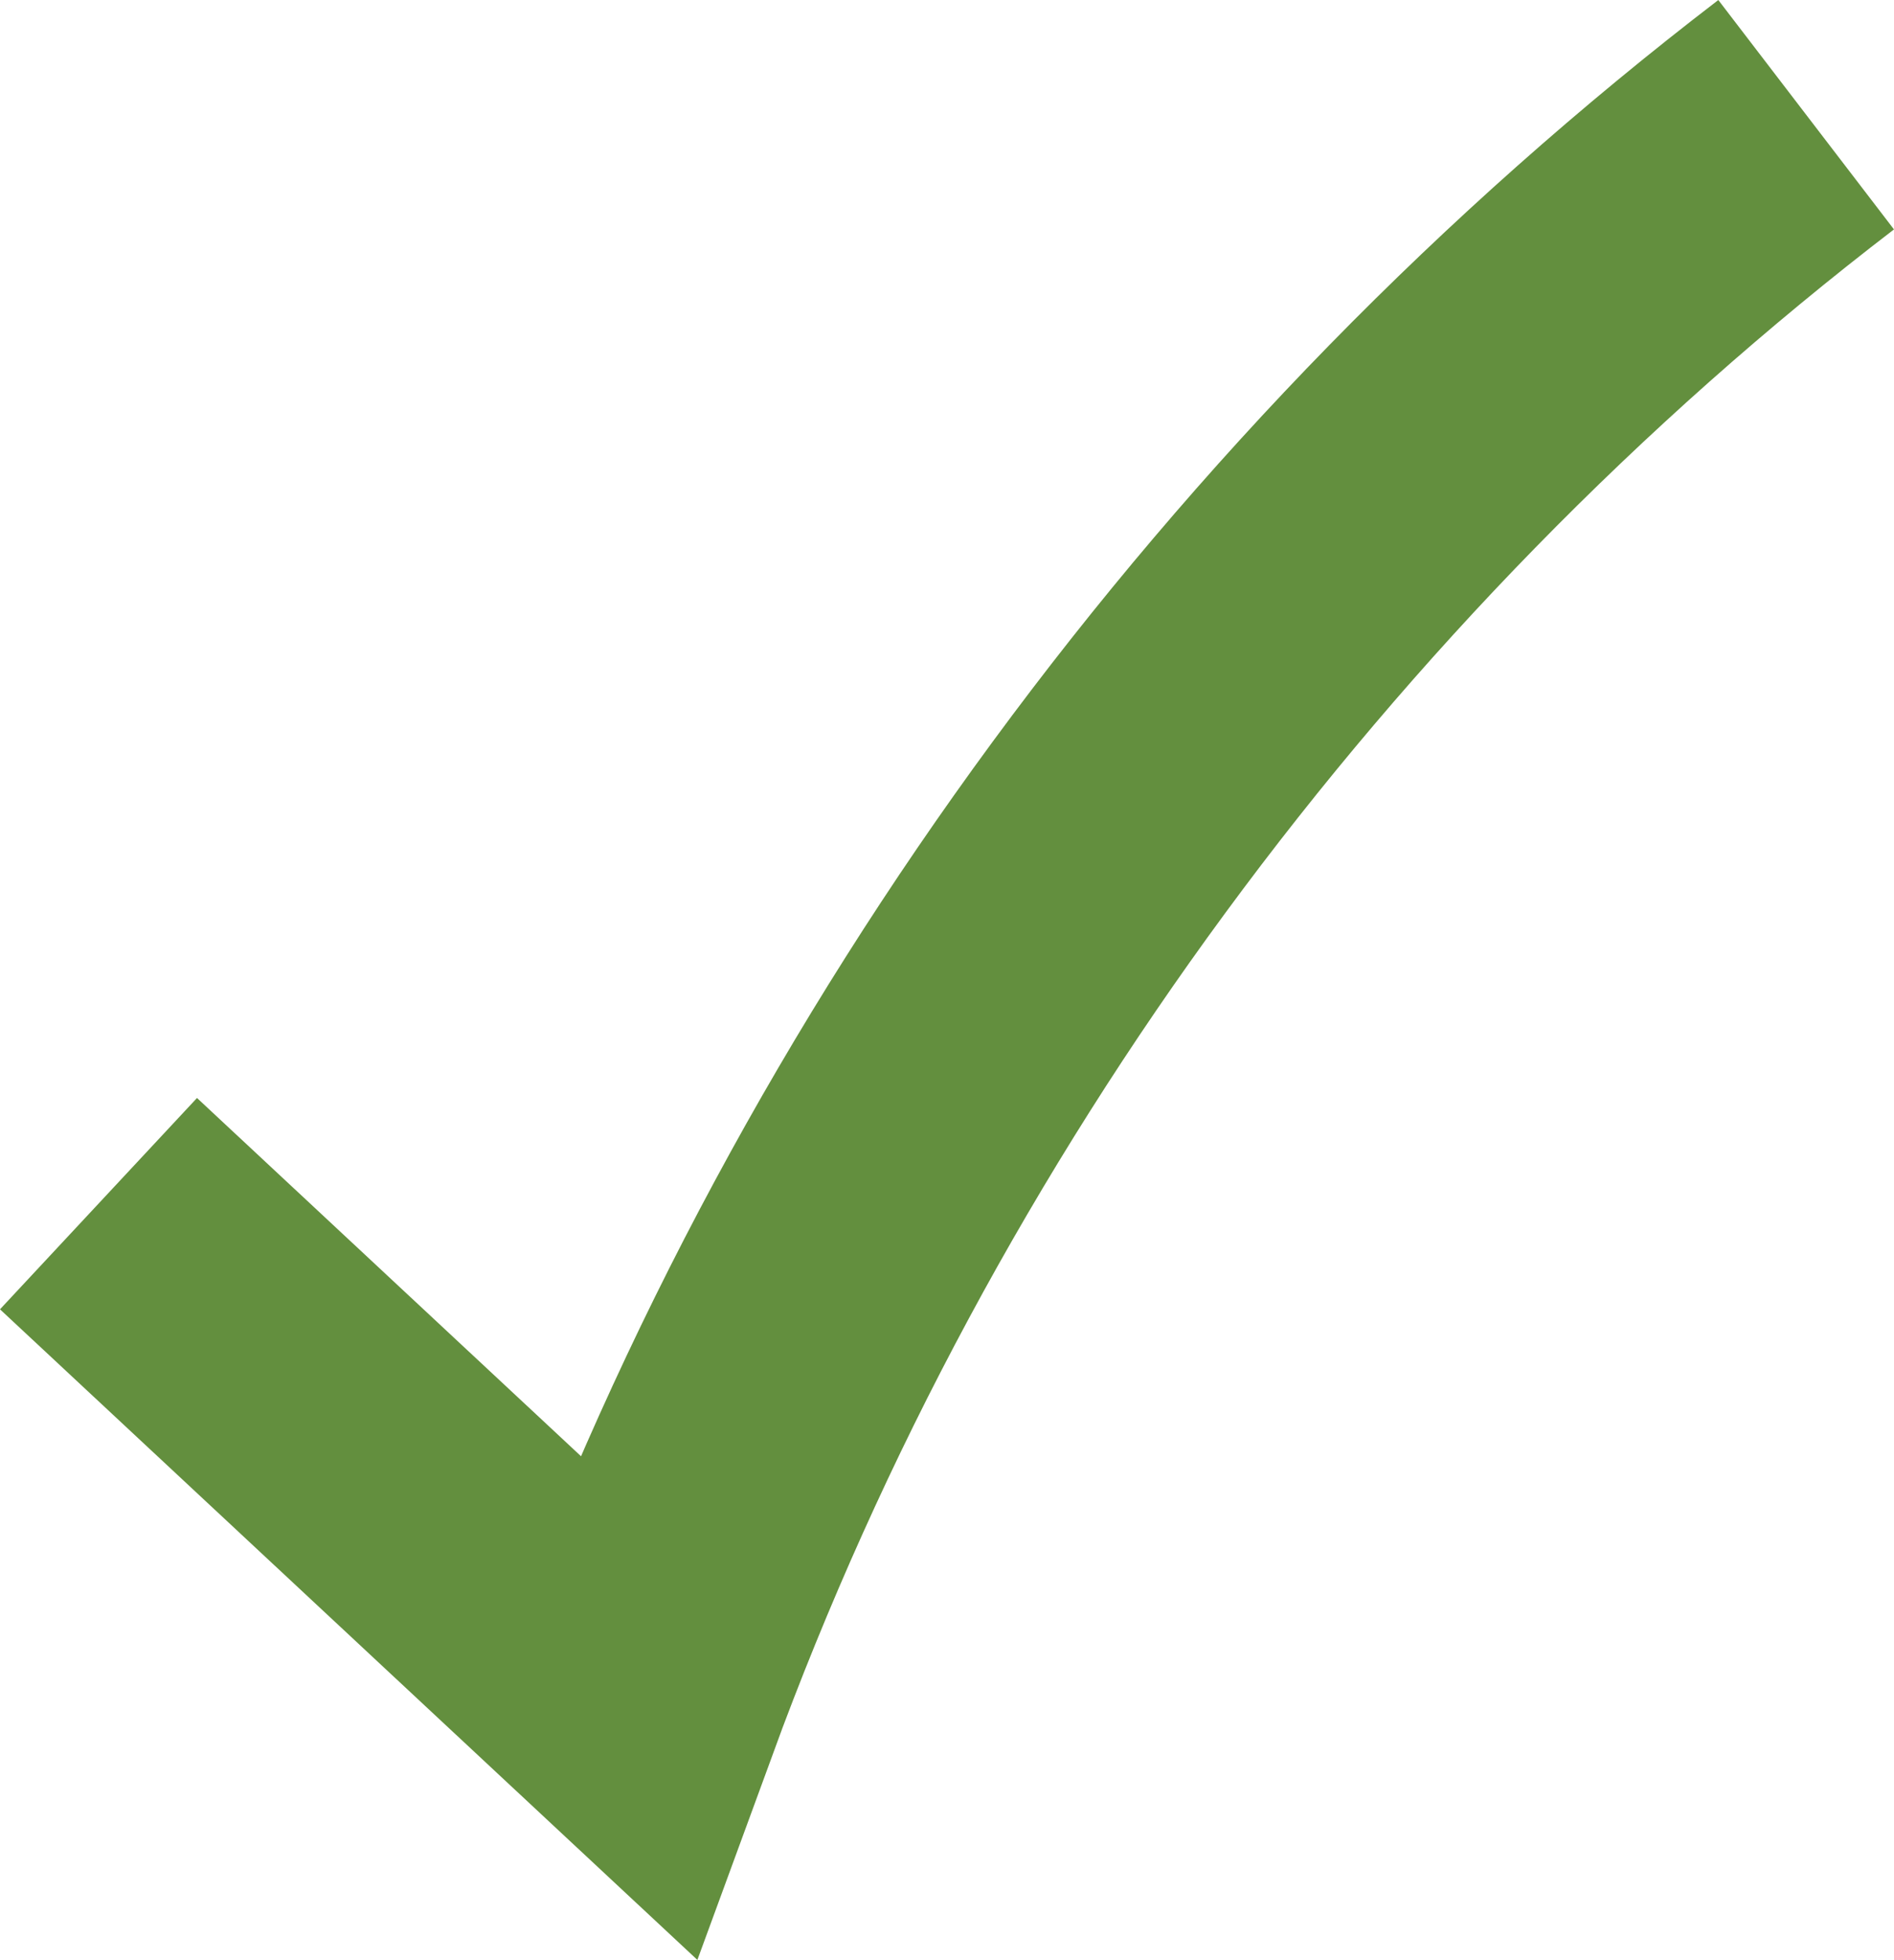
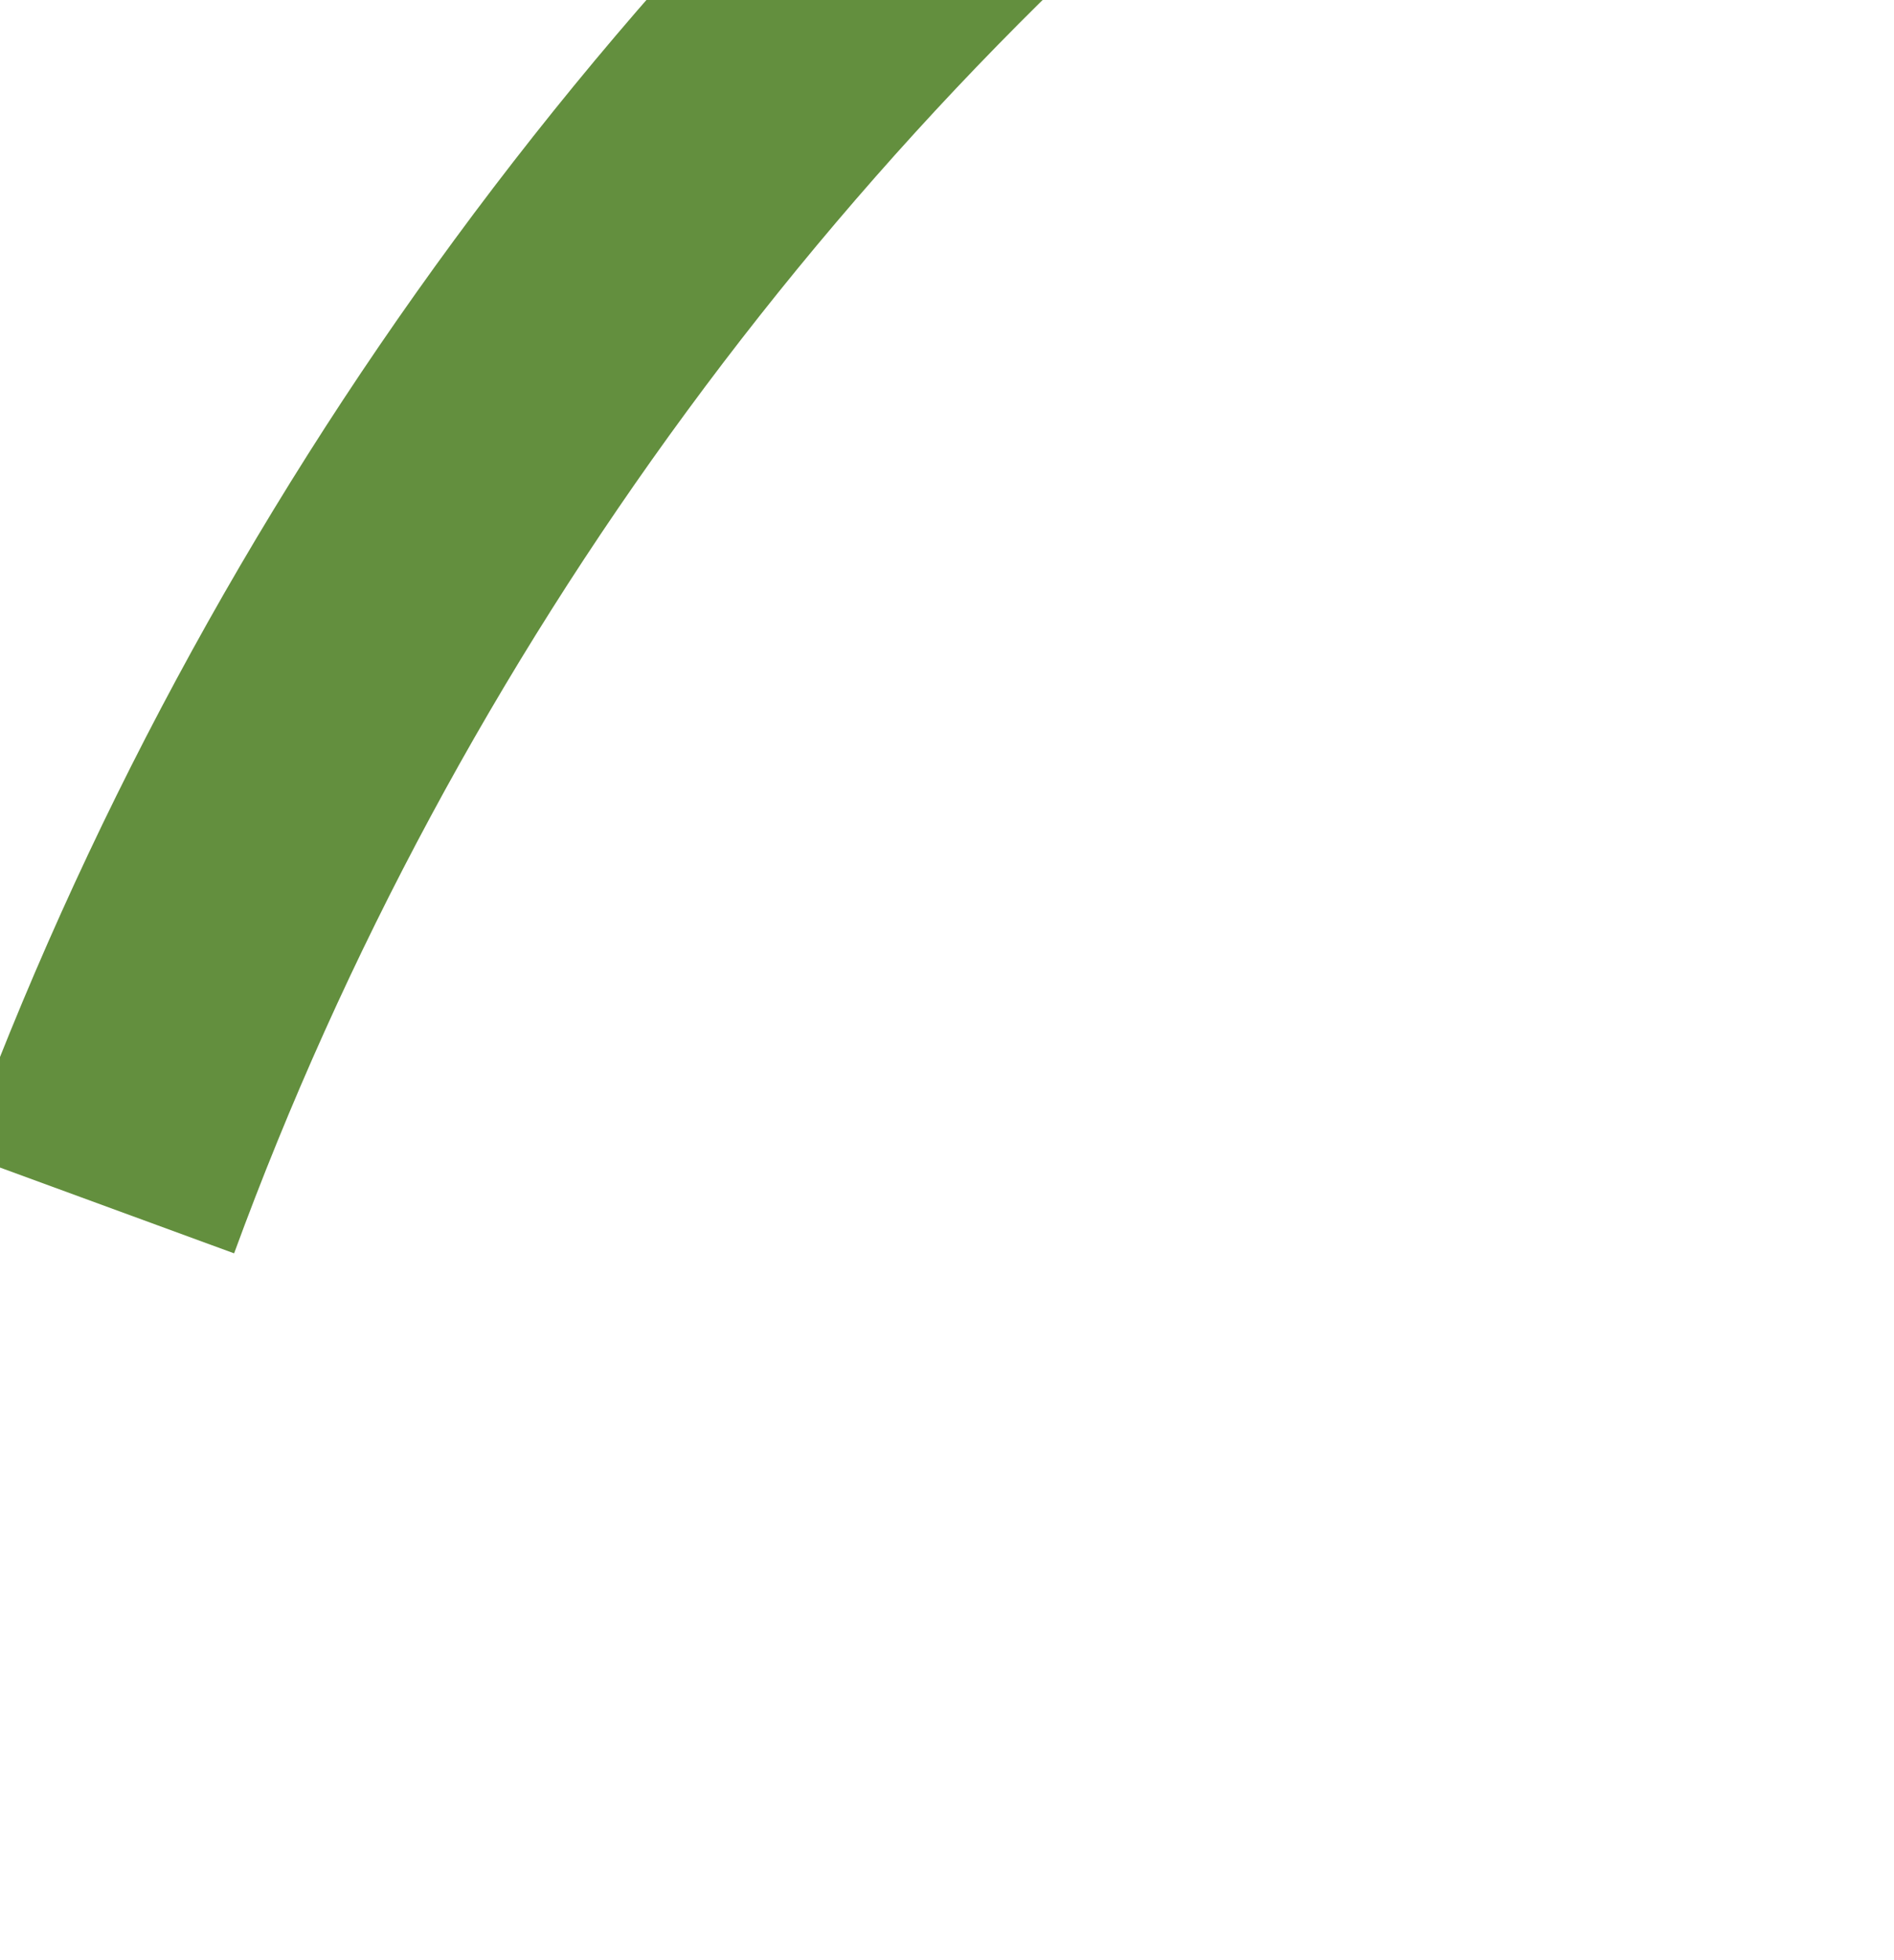
<svg xmlns="http://www.w3.org/2000/svg" version="1.1" x="0px" y="0px" width="39.343px" height="40.694px" viewBox="0 0 39.343 40.694" style="enable-background:new 0 0 39.343 40.694;" xml:space="preserve">
  <style type="text/css">
	.st0{fill:none;stroke:#638F3E;stroke-width:6;stroke-miterlimit:10;}
</style>
  <defs>
</defs>
-   <path class="st0" d="M2.046,24.992c3.726,3.475,7.453,6.949,11.179,10.424c4.765-13.007,13.297-24.61,24.293-33.034" />
+   <path class="st0" d="M2.046,24.992c4.765-13.007,13.297-24.61,24.293-33.034" />
</svg>